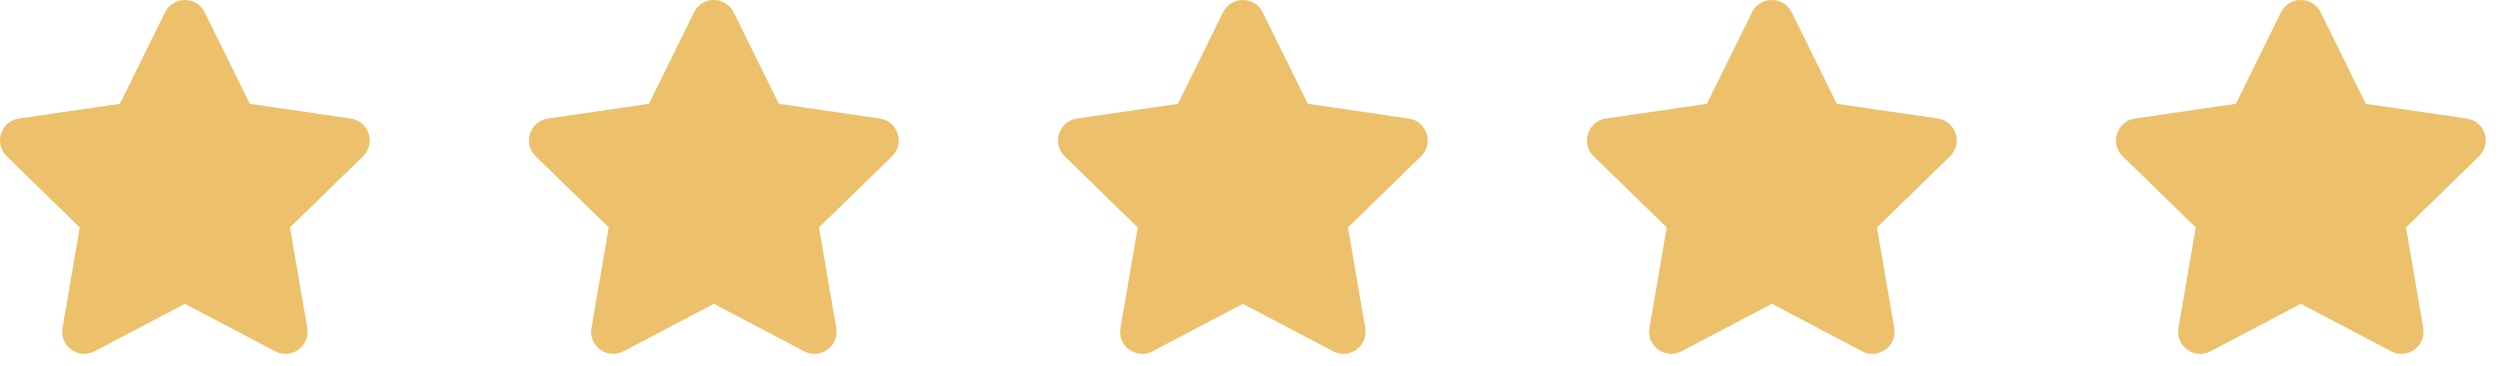
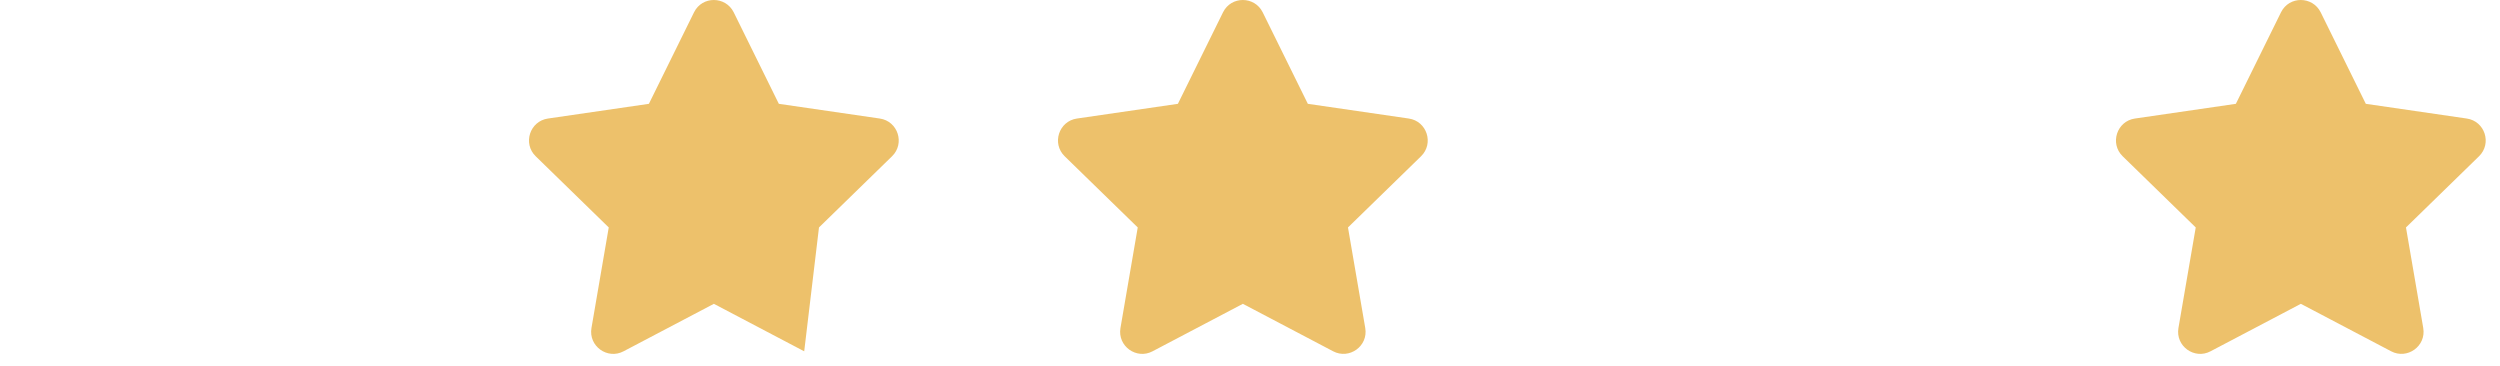
<svg xmlns="http://www.w3.org/2000/svg" width="157" height="23" viewBox="0 0 157 23" fill="none">
-   <path d="M10.365 0.773L7.53 6.52L1.189 7.444C0.052 7.609 -0.404 9.011 0.421 9.814L5.009 14.284L3.924 20.599C3.728 21.741 4.931 22.596 5.938 22.062L11.61 19.08L17.283 22.062C18.29 22.592 19.492 21.741 19.297 20.599L18.212 14.284L22.799 9.814C23.624 9.011 23.168 7.609 22.031 7.444L15.69 6.52L12.856 0.773C12.348 -0.251 10.877 -0.264 10.365 0.773Z" fill="#EDC16B" />
-   <path d="M43.585 0.773L40.751 6.52L34.41 7.444C33.273 7.609 32.817 9.011 33.642 9.814L38.229 14.284L37.144 20.599C36.949 21.741 38.151 22.596 39.158 22.062L44.831 19.08L50.504 22.062C51.511 22.592 52.713 21.741 52.518 20.599L51.432 14.284L56.02 9.814C56.845 9.011 56.389 7.609 55.252 7.444L48.911 6.52L46.077 0.773C45.569 -0.251 44.097 -0.264 43.585 0.773Z" fill="#EDC16B" />
+   <path d="M43.585 0.773L40.751 6.52L34.41 7.444C33.273 7.609 32.817 9.011 33.642 9.814L38.229 14.284L37.144 20.599C36.949 21.741 38.151 22.596 39.158 22.062L44.831 19.08L50.504 22.062L51.432 14.284L56.02 9.814C56.845 9.011 56.389 7.609 55.252 7.444L48.911 6.52L46.077 0.773C45.569 -0.251 44.097 -0.264 43.585 0.773Z" fill="#EDC16B" />
  <path d="M76.806 0.773L73.972 6.52L67.631 7.444C66.493 7.609 66.038 9.011 66.862 9.814L71.45 14.284L70.365 20.599C70.17 21.741 71.372 22.596 72.379 22.062L78.052 19.08L83.724 22.062C84.731 22.592 85.934 21.741 85.738 20.599L84.653 14.284L89.241 9.814C90.066 9.011 89.61 7.609 88.473 7.444L82.132 6.52L79.297 0.773C78.79 -0.251 77.318 -0.264 76.806 0.773Z" fill="#EDC16B" />
-   <path d="M110.027 0.773L107.193 6.52L100.851 7.444C99.714 7.609 99.258 9.011 100.083 9.814L104.671 14.284L103.586 20.599C103.39 21.741 104.593 22.596 105.6 22.062L111.272 19.08L116.945 22.062C117.952 22.592 119.154 21.741 118.959 20.599L117.874 14.284L122.462 9.814C123.286 9.011 122.831 7.609 121.693 7.444L115.352 6.52L112.518 0.773C112.01 -0.251 110.539 -0.264 110.027 0.773Z" fill="#EDC16B" />
  <path d="M143.247 0.773L140.413 6.52L134.072 7.444C132.935 7.609 132.479 9.011 133.304 9.814L137.892 14.284L136.806 20.599C136.611 21.741 137.813 22.596 138.82 22.062L144.493 19.08L150.166 22.062C151.173 22.592 152.375 21.741 152.18 20.599L151.095 14.284L155.682 9.814C156.507 9.011 156.051 7.609 154.914 7.444L148.573 6.52L145.739 0.773C145.231 -0.251 143.76 -0.264 143.247 0.773Z" fill="#EDC16B" />
</svg>